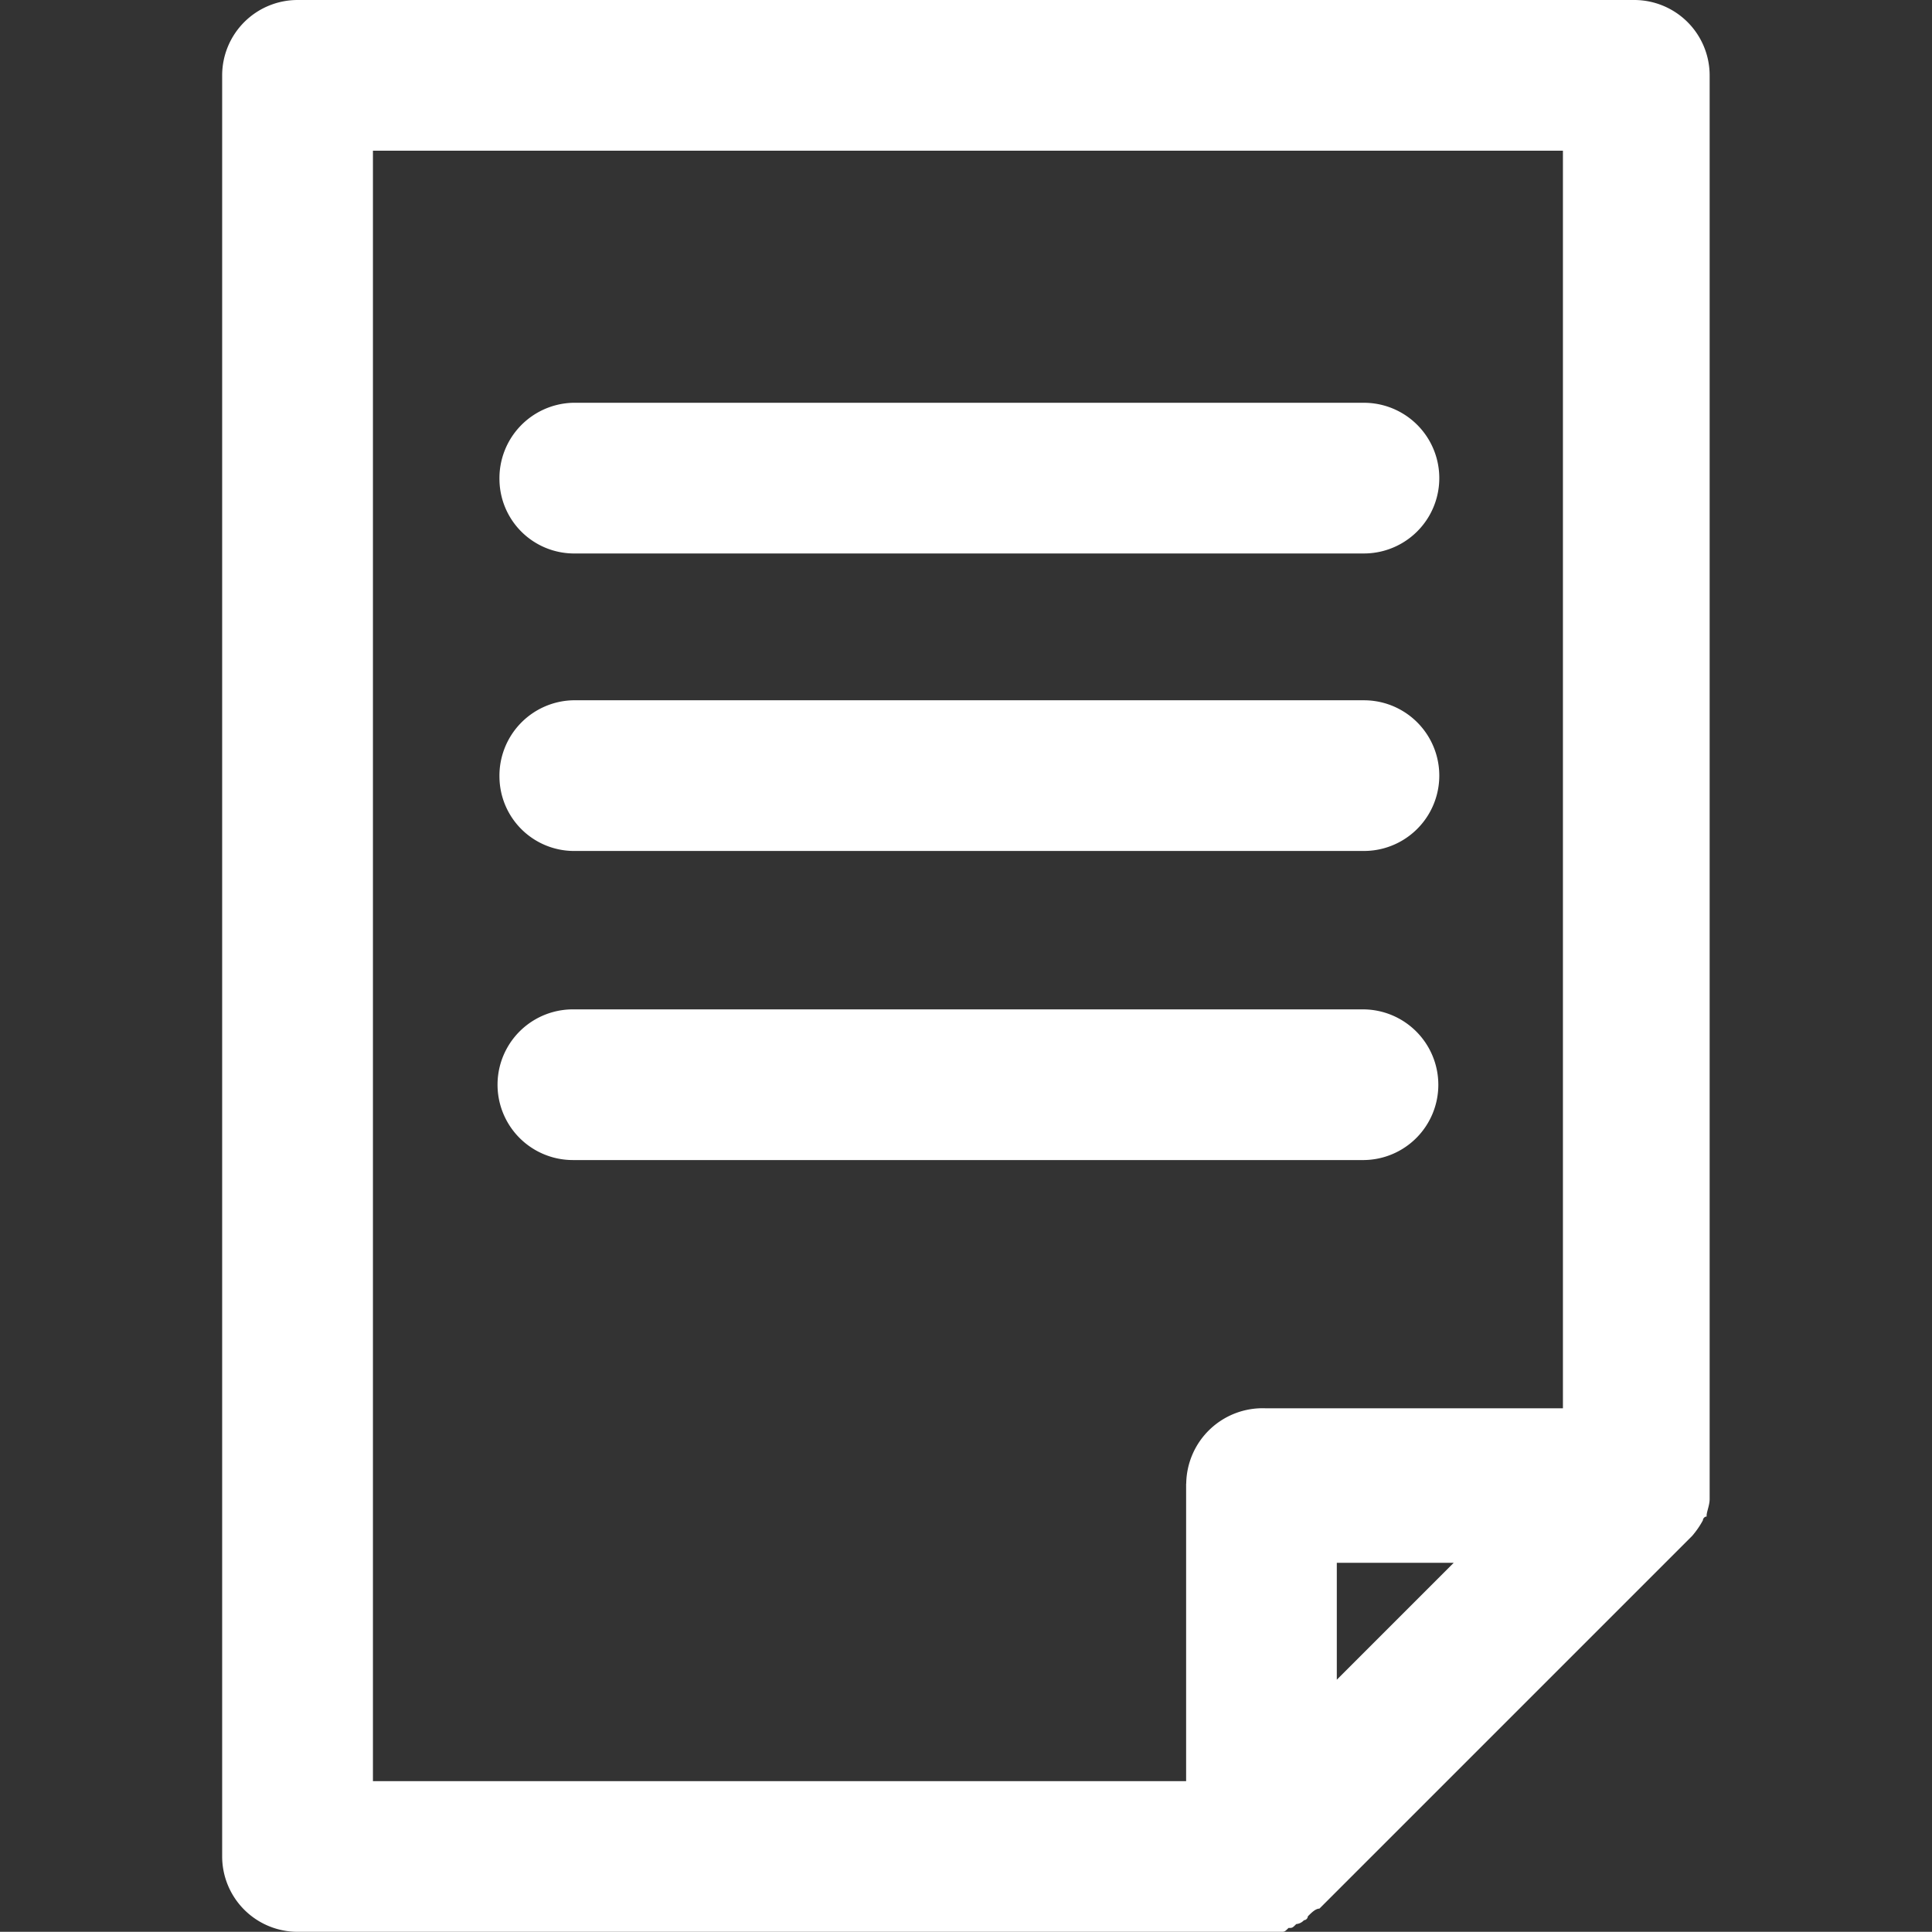
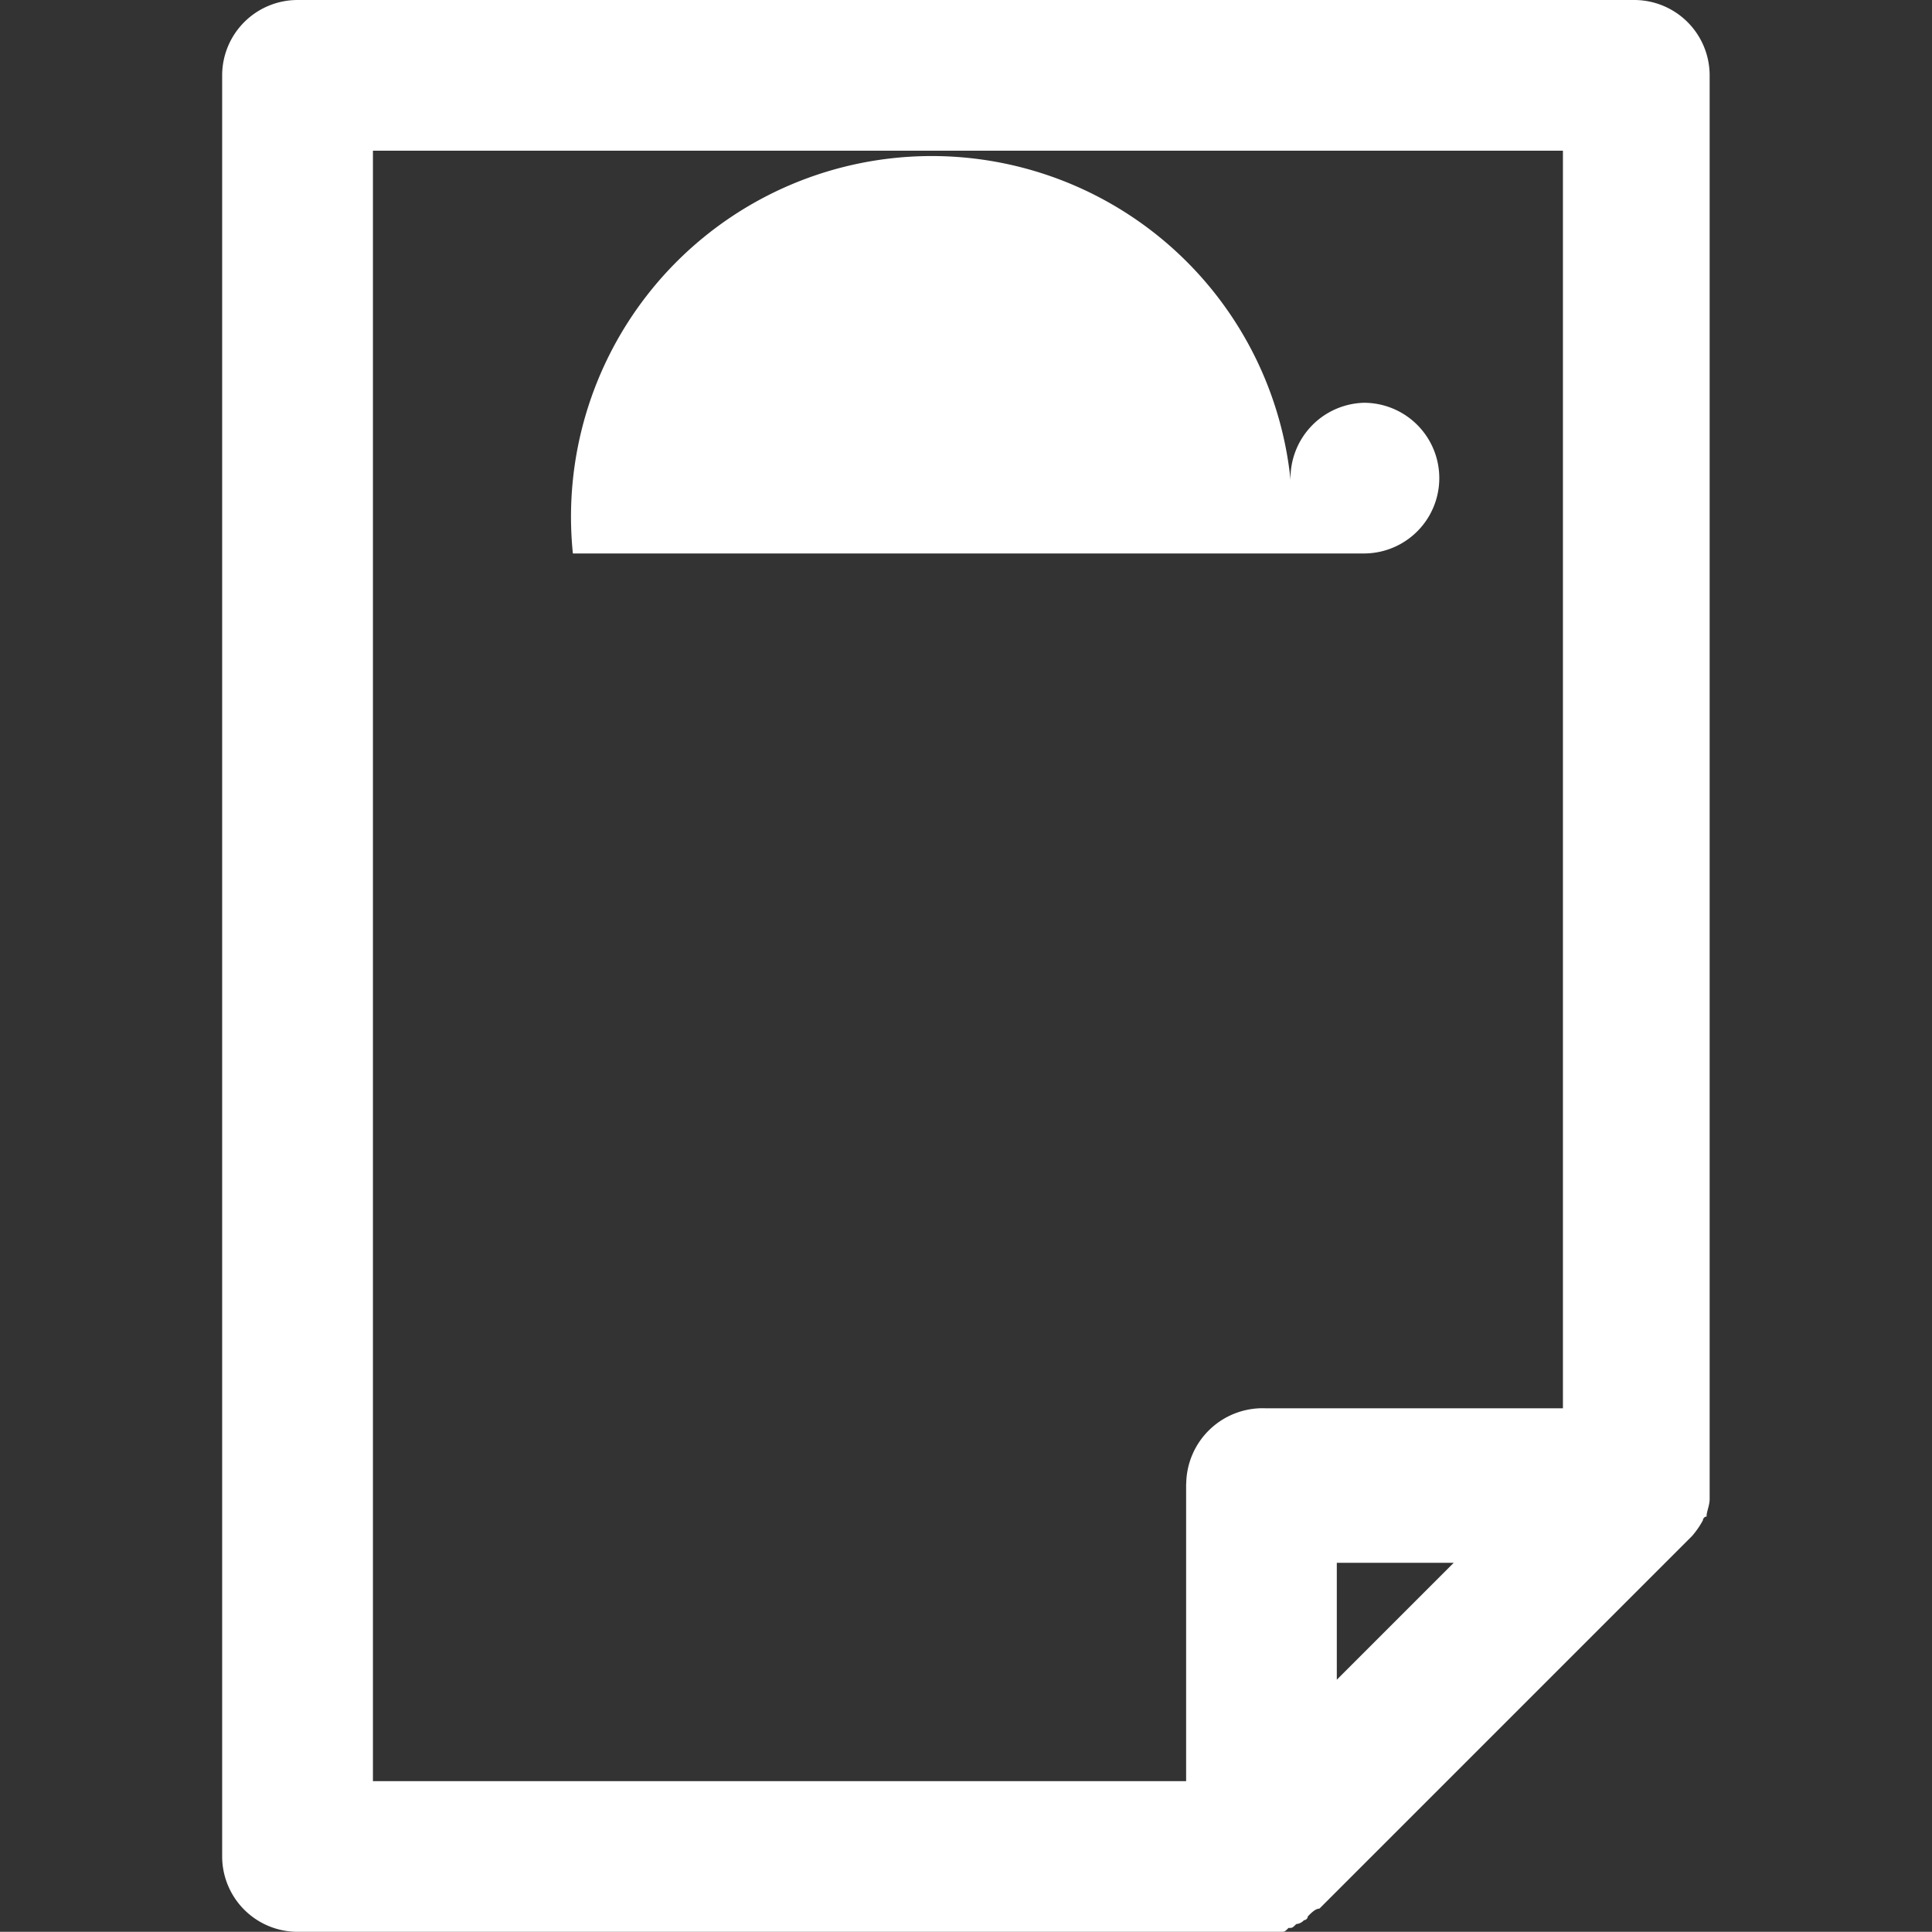
<svg xmlns="http://www.w3.org/2000/svg" id="b914bcaf-b65e-46fc-9c02-031238549fbd" data-name="bbe952a1-8bc2-4bb5-a786-60c65df9d7c9" width="200.02" height="200" viewBox="0 0 200.02 200">
  <rect x="0" y="0" width="200.02" height="200" fill="#333333" stroke="none" />
  <path d="M177,155.2h0V7.8a7.81,7.81,0,0,0-7.8-7.8H30.81A7.81,7.81,0,0,0,23,7.8V192.2a7.81,7.81,0,0,0,7.8,7.8h101.8c.4,0,.4,0,.8-.4.4,0,.4,0,.8-.4a1.23,1.23,0,0,0,.8-.4.43.43,0,0,0,.4-.4h0c.4-.4.8-.8,1.2-.8l38.6-38.6a9.06,9.06,0,0,0,1.1-1.6.43.43,0,0,1,.4-.4h0C176.61,156.7,177,155.9,177,155.2Zm-54.2-1.6v30.8H38.61V15.6h123.2V145.8H131A7.91,7.91,0,0,0,122.81,153.6Zm15.6,20.3V161.8h12.1Z" style="fill: #fff" />
-   <path d="M59.31,57.3h81.9a7.8,7.8,0,0,0,0-15.6H59.31a7.81,7.81,0,0,0-7.6,8A7.73,7.73,0,0,0,59.31,57.3Z" style="fill: #fff" />
-   <path d="M59.31,88.1h81.9a7.8,7.8,0,0,0,0-15.6H59.31a7.81,7.81,0,0,0-7.6,8A7.73,7.73,0,0,0,59.31,88.1Z" style="fill: #fff" />
-   <path d="M148.91,112.3a7.81,7.81,0,0,0-7.8-7.8H59.31a7.8,7.8,0,0,0,0,15.6h81.9A7.79,7.79,0,0,0,148.91,112.3Z" style="fill: #fff" />
+   <path d="M59.31,57.3h81.9a7.8,7.8,0,0,0,0-15.6a7.81,7.81,0,0,0-7.6,8A7.73,7.73,0,0,0,59.31,57.3Z" style="fill: #fff" />
</svg>